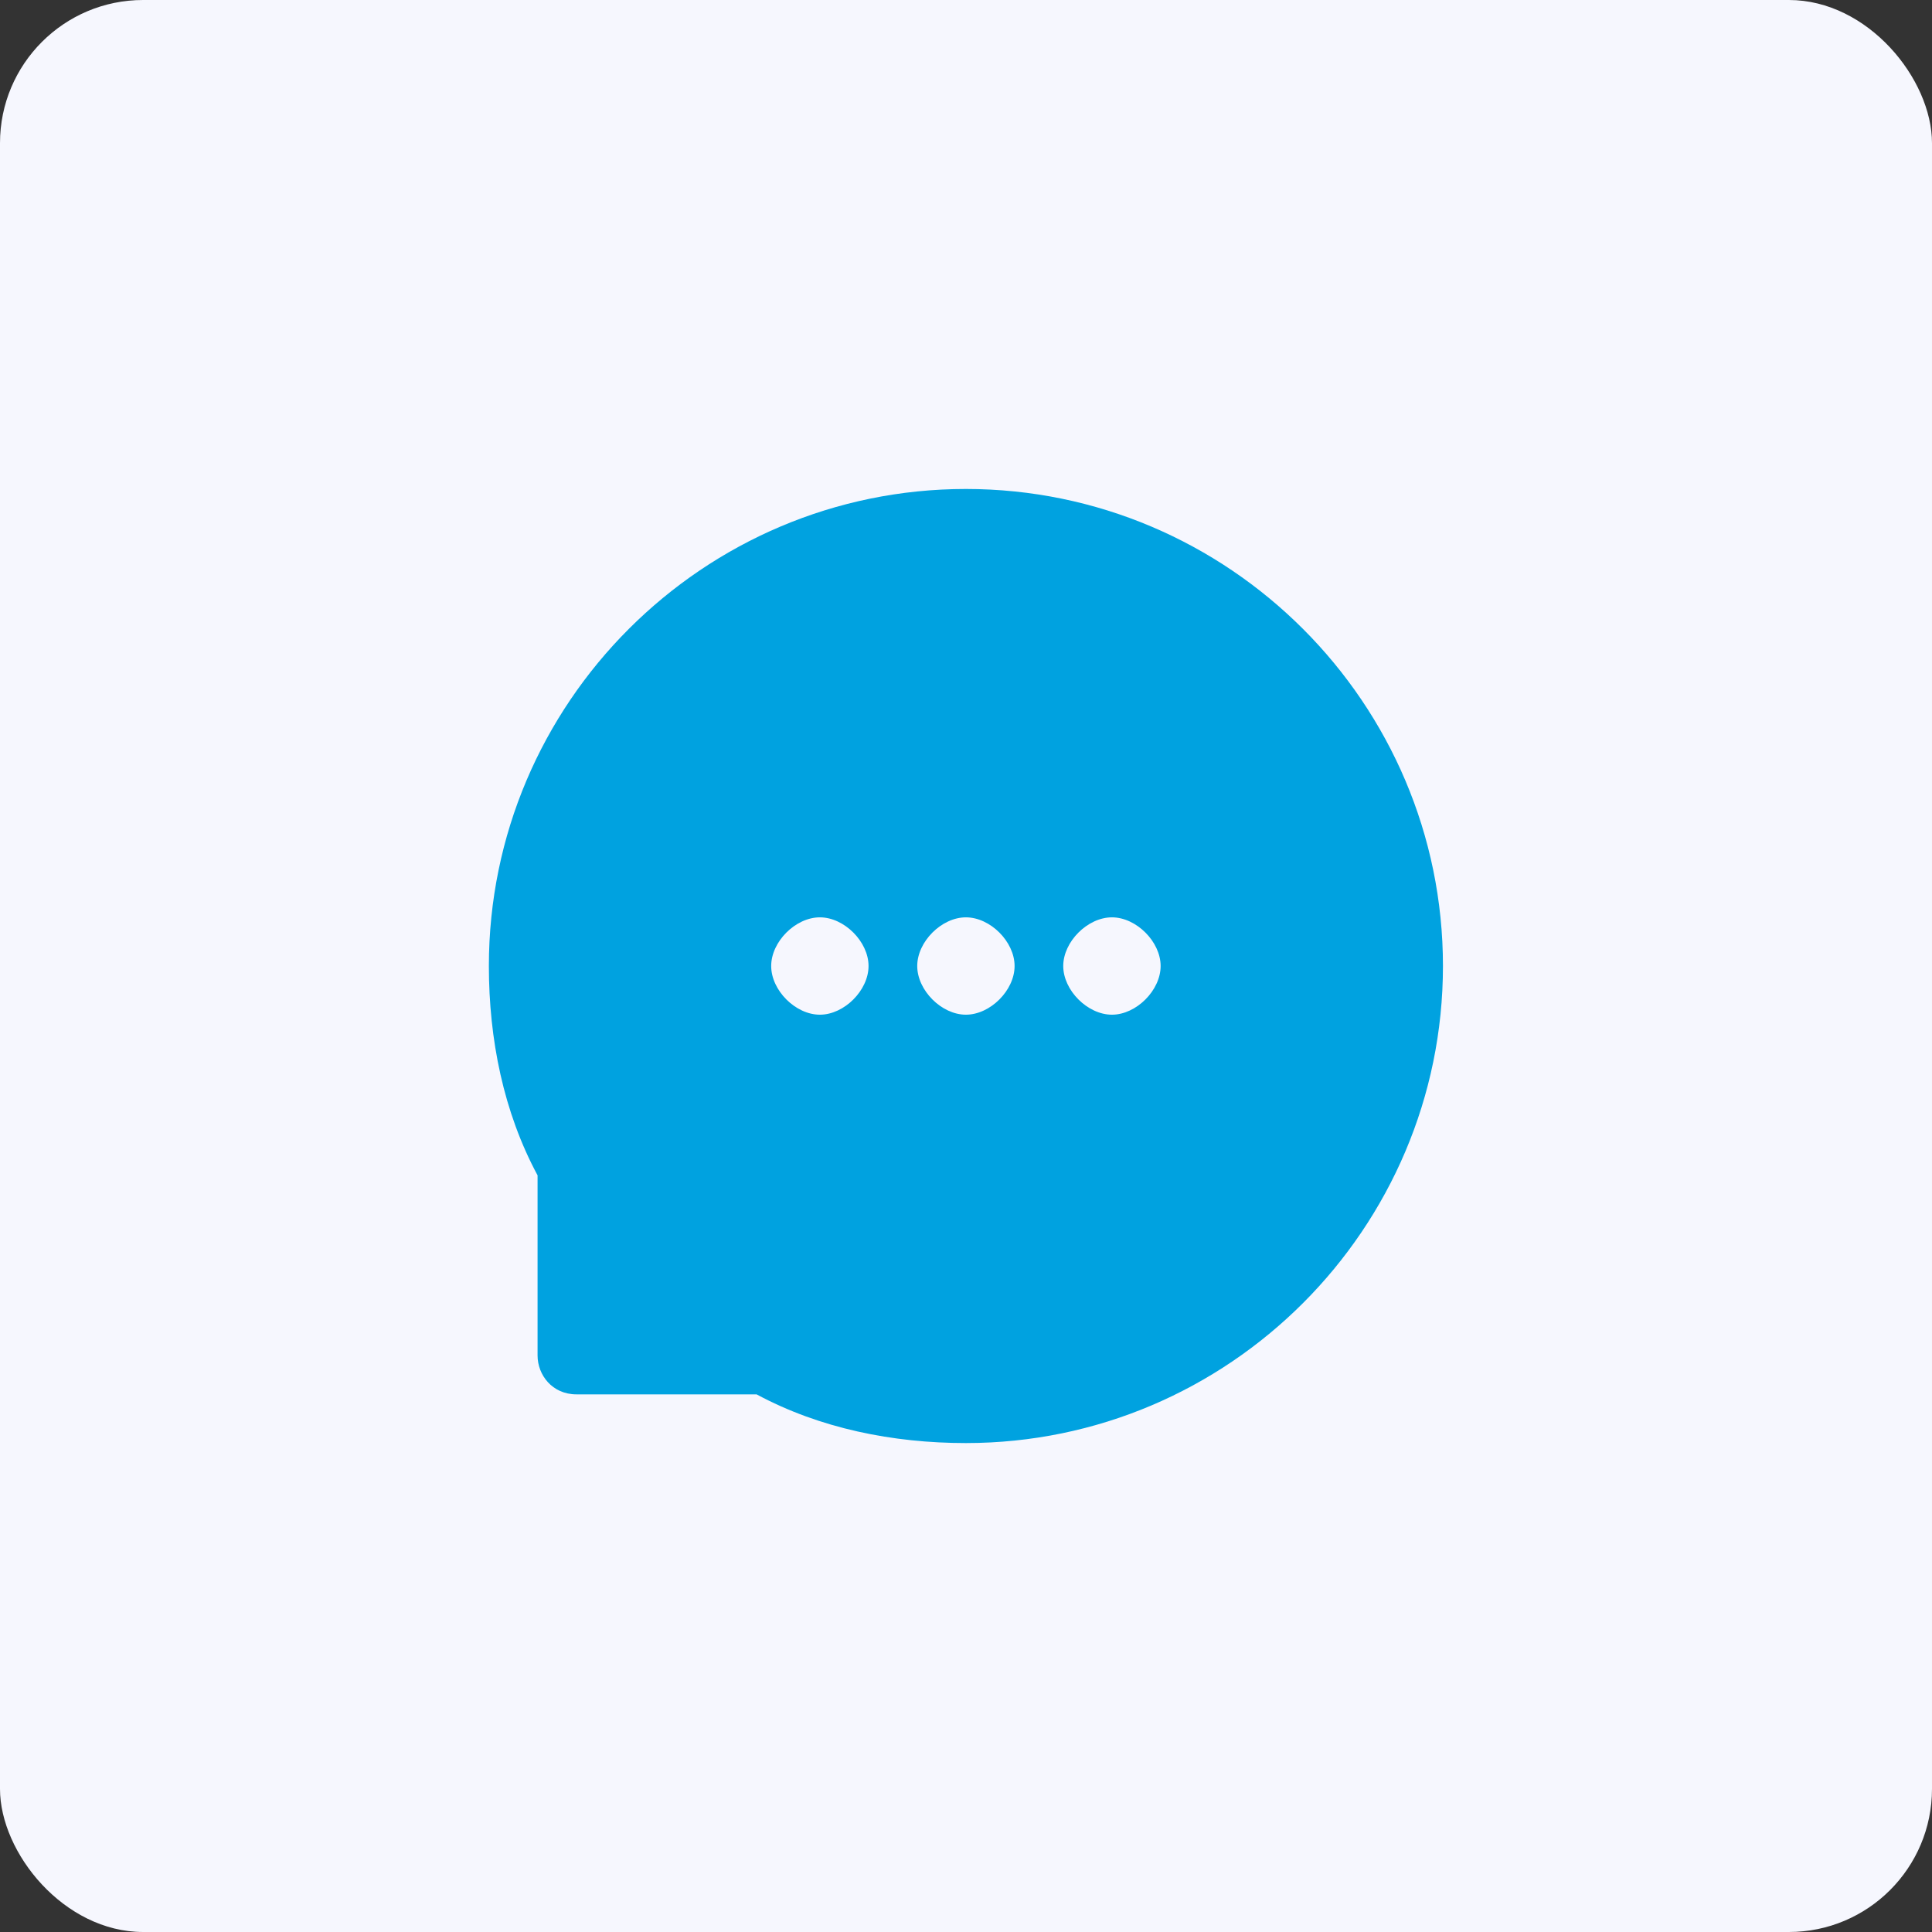
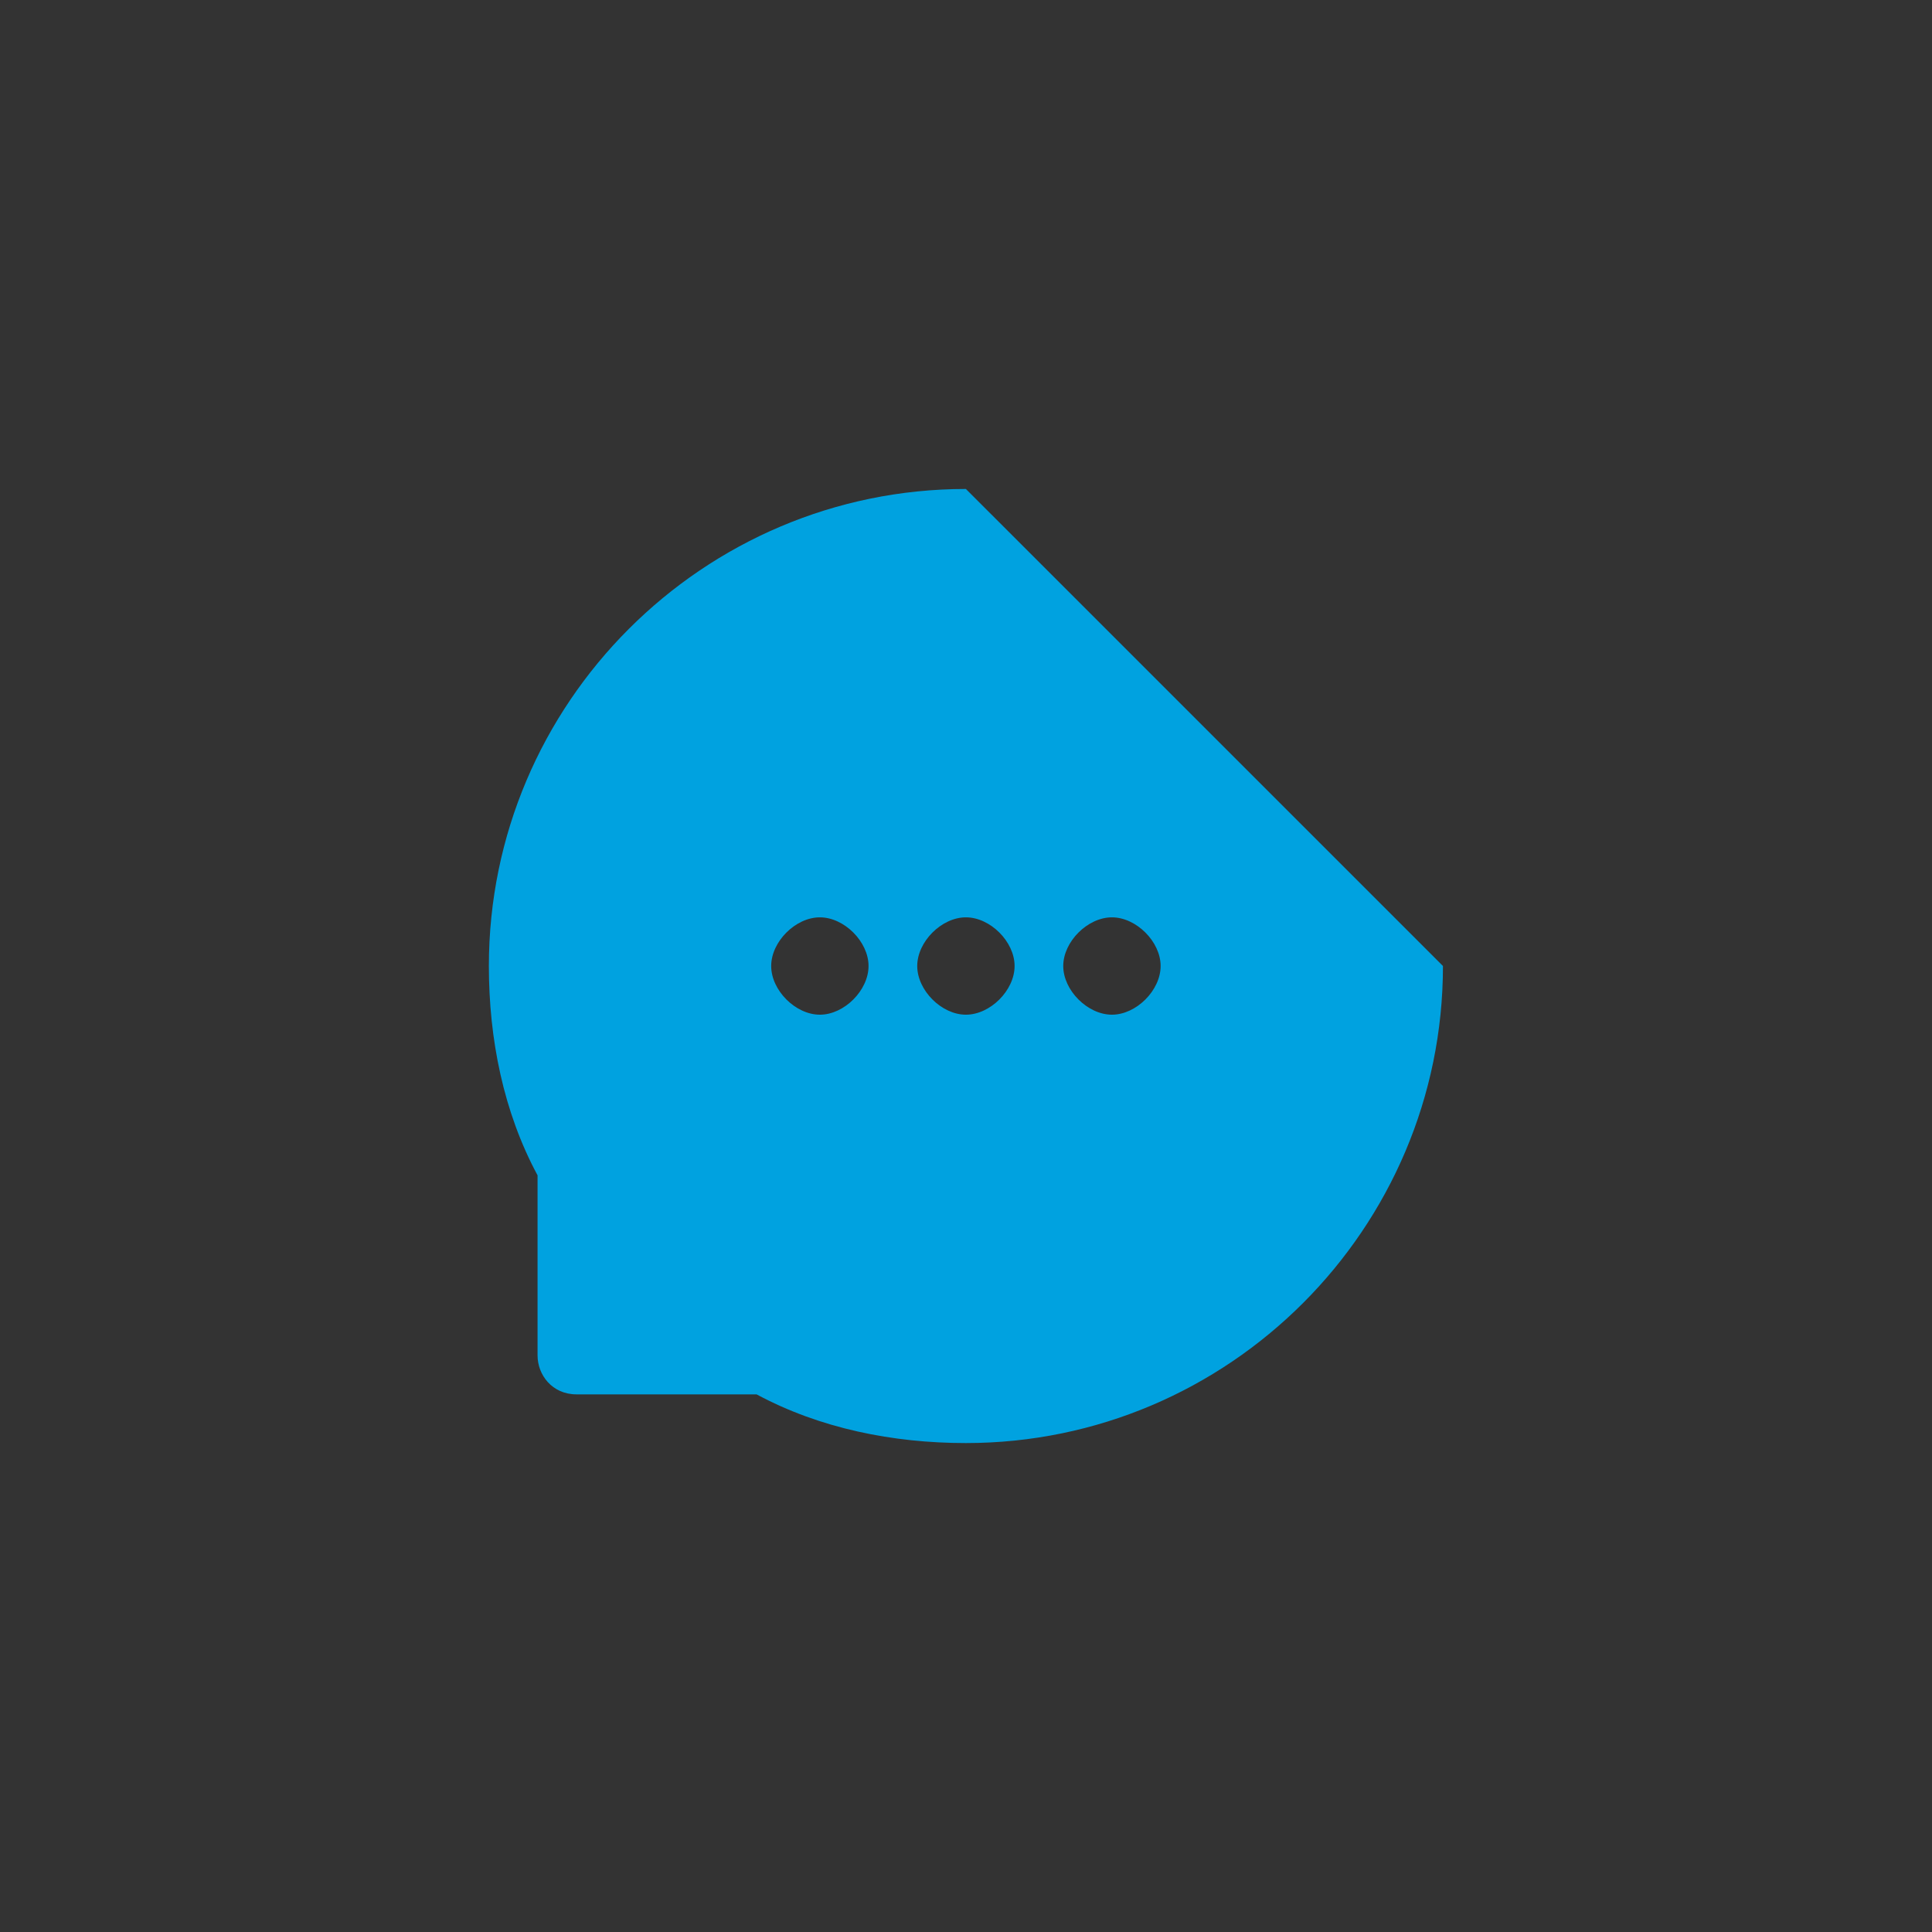
<svg xmlns="http://www.w3.org/2000/svg" width="54" height="54" viewBox="0 0 54 54" fill="none">
  <rect x="0" y="0" width="54" height="54" fill="#333333" stroke="none" />
-   <rect width="54" height="54" rx="4" fill="#F6F7FE" />
-   <path d="M26.997 13.667C19.651 13.667 13.664 19.653 13.664 27C13.664 29.041 14.072 31.082 15.025 32.851V37.885C15.025 38.429 15.433 38.973 16.113 38.973H21.147C22.916 39.925 24.957 40.334 26.997 40.334C34.344 40.334 40.331 34.347 40.331 27C40.331 19.653 34.344 13.667 26.997 13.667ZM22.916 28.361C22.235 28.361 21.555 27.681 21.555 27C21.555 26.32 22.235 25.64 22.916 25.64C23.596 25.64 24.276 26.32 24.276 27C24.276 27.681 23.596 28.361 22.916 28.361ZM26.997 28.361C26.317 28.361 25.637 27.681 25.637 27C25.637 26.32 26.317 25.64 26.997 25.64C27.678 25.64 28.358 26.32 28.358 27C28.358 27.681 27.678 28.361 26.997 28.361ZM31.079 28.361C30.399 28.361 29.718 27.681 29.718 27C29.718 26.32 30.399 25.64 31.079 25.64C31.759 25.64 32.44 26.32 32.44 27C32.44 27.681 31.759 28.361 31.079 28.361Z" fill="#00A2E0" />
+   <path d="M26.997 13.667C19.651 13.667 13.664 19.653 13.664 27C13.664 29.041 14.072 31.082 15.025 32.851V37.885C15.025 38.429 15.433 38.973 16.113 38.973H21.147C22.916 39.925 24.957 40.334 26.997 40.334C34.344 40.334 40.331 34.347 40.331 27ZM22.916 28.361C22.235 28.361 21.555 27.681 21.555 27C21.555 26.32 22.235 25.64 22.916 25.64C23.596 25.64 24.276 26.32 24.276 27C24.276 27.681 23.596 28.361 22.916 28.361ZM26.997 28.361C26.317 28.361 25.637 27.681 25.637 27C25.637 26.32 26.317 25.64 26.997 25.64C27.678 25.64 28.358 26.32 28.358 27C28.358 27.681 27.678 28.361 26.997 28.361ZM31.079 28.361C30.399 28.361 29.718 27.681 29.718 27C29.718 26.32 30.399 25.64 31.079 25.64C31.759 25.64 32.44 26.32 32.44 27C32.44 27.681 31.759 28.361 31.079 28.361Z" fill="#00A2E0" />
</svg>